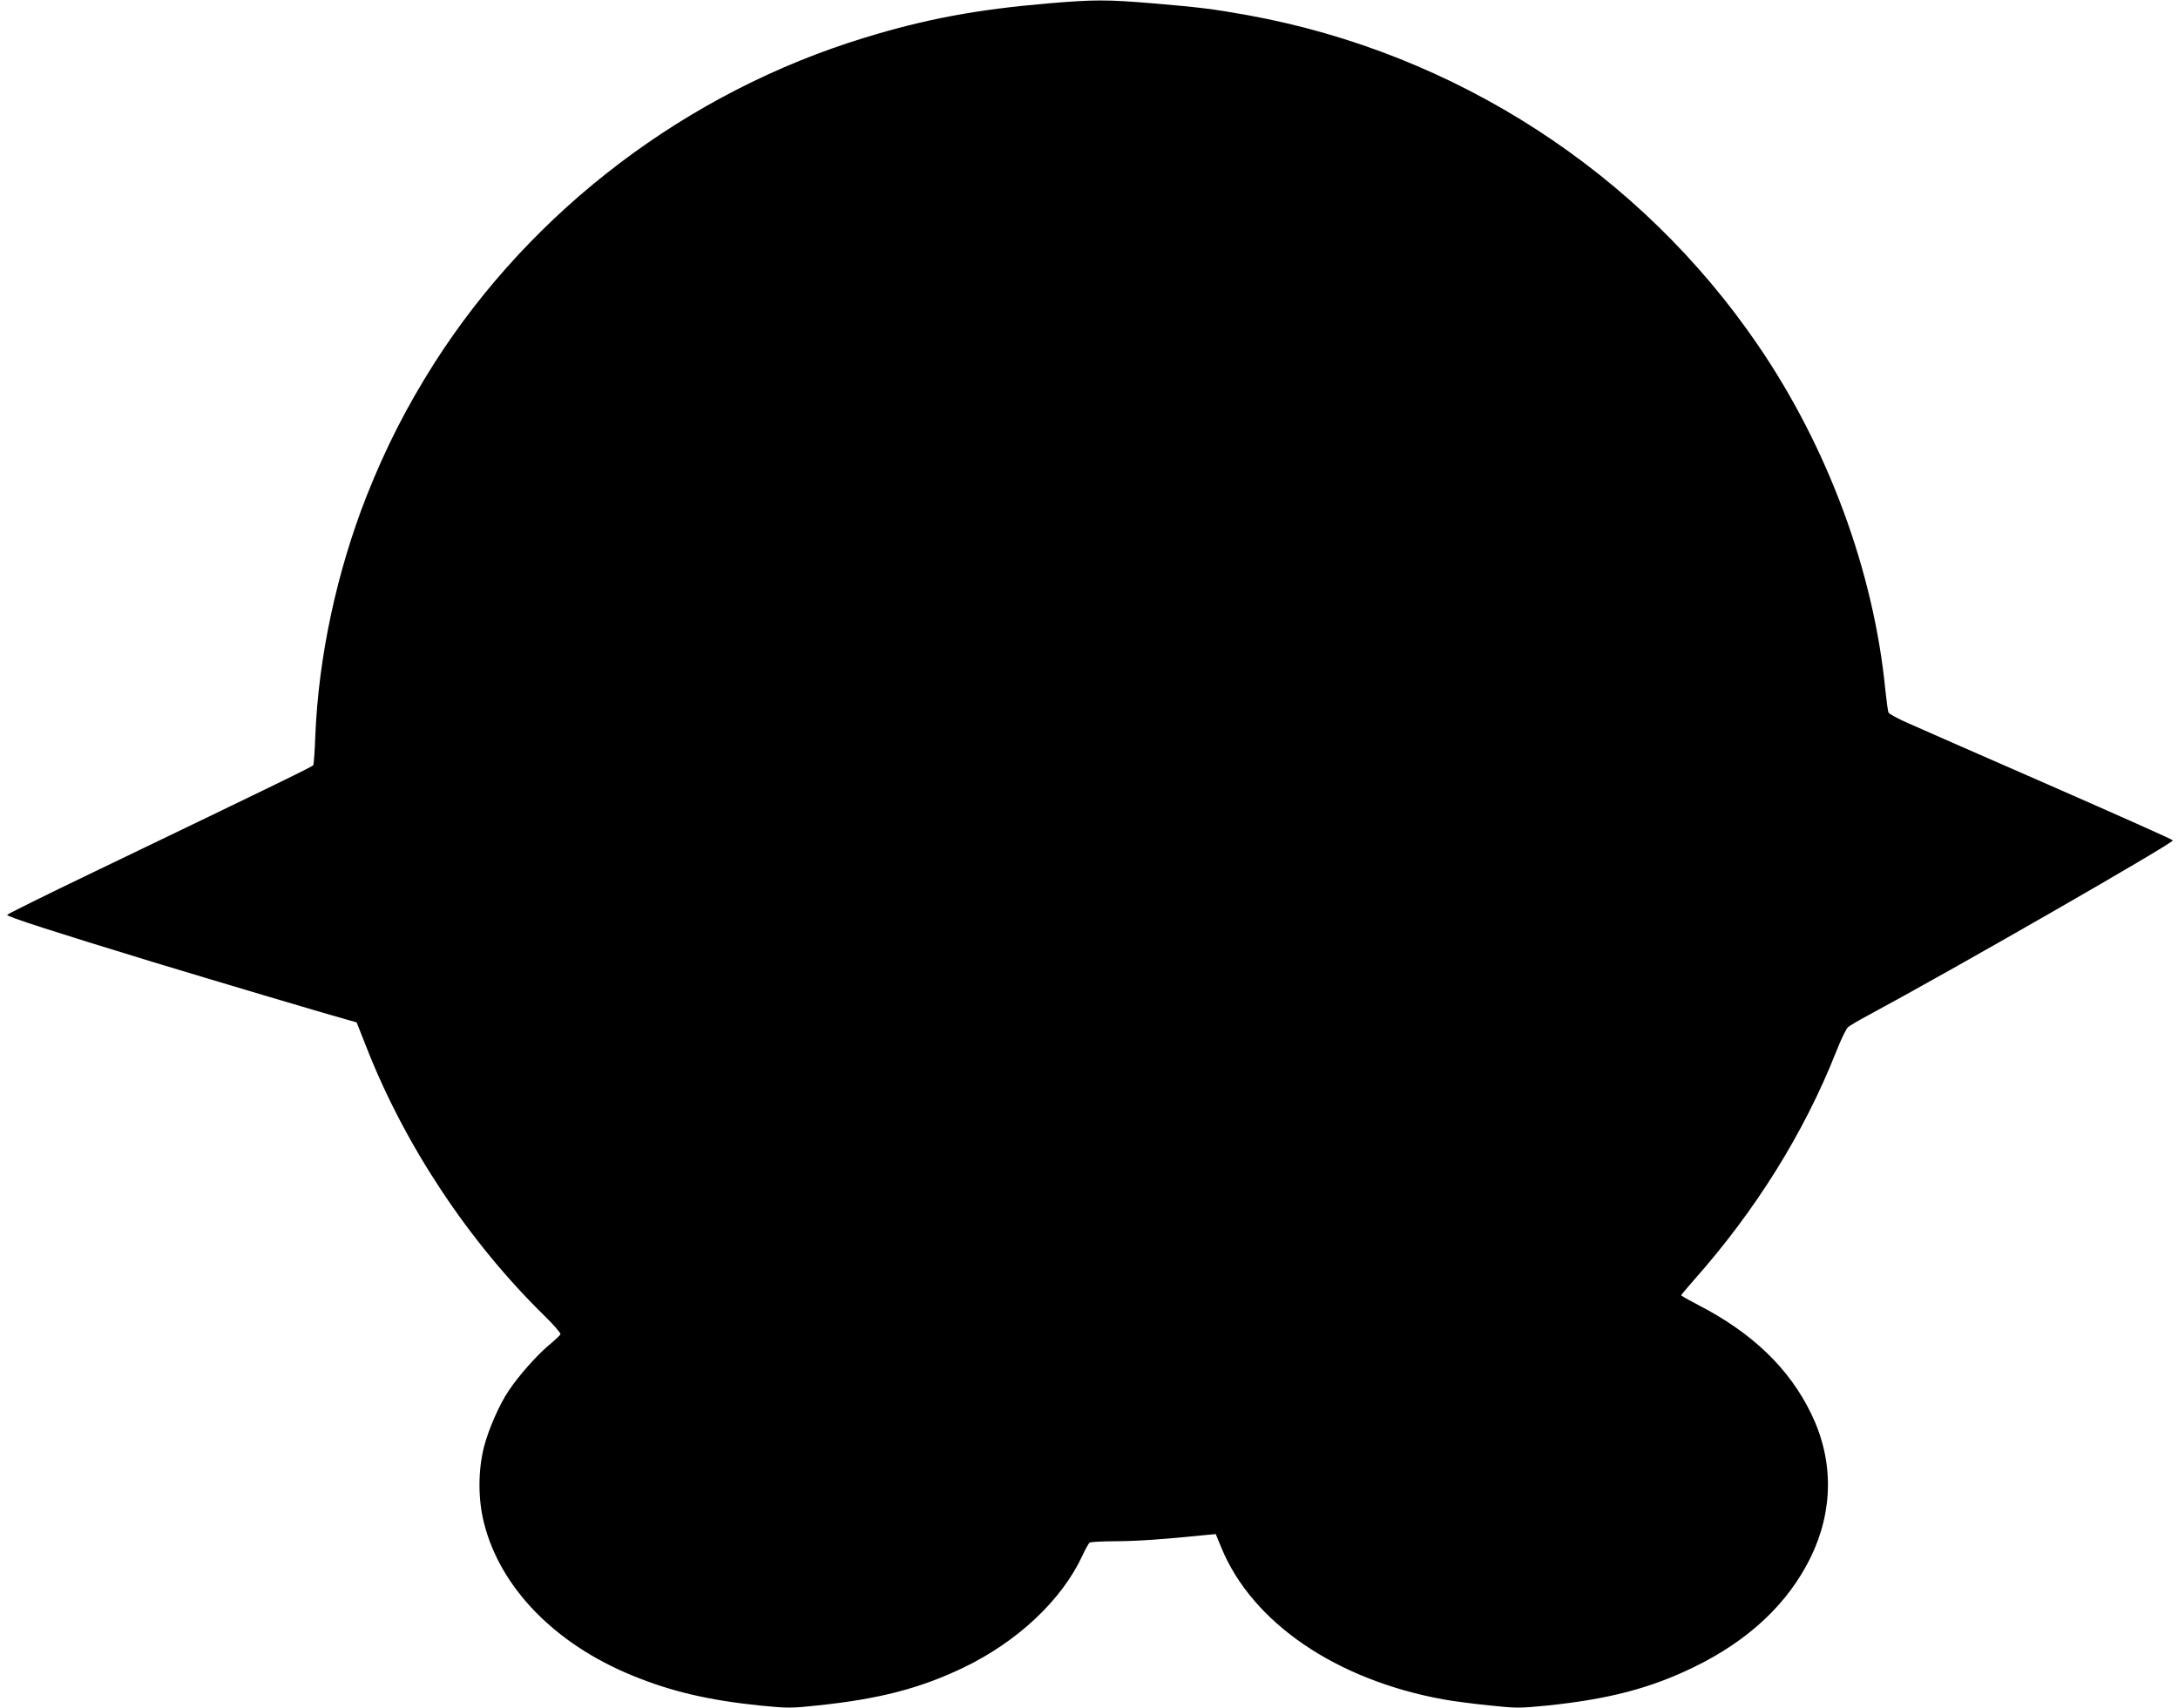
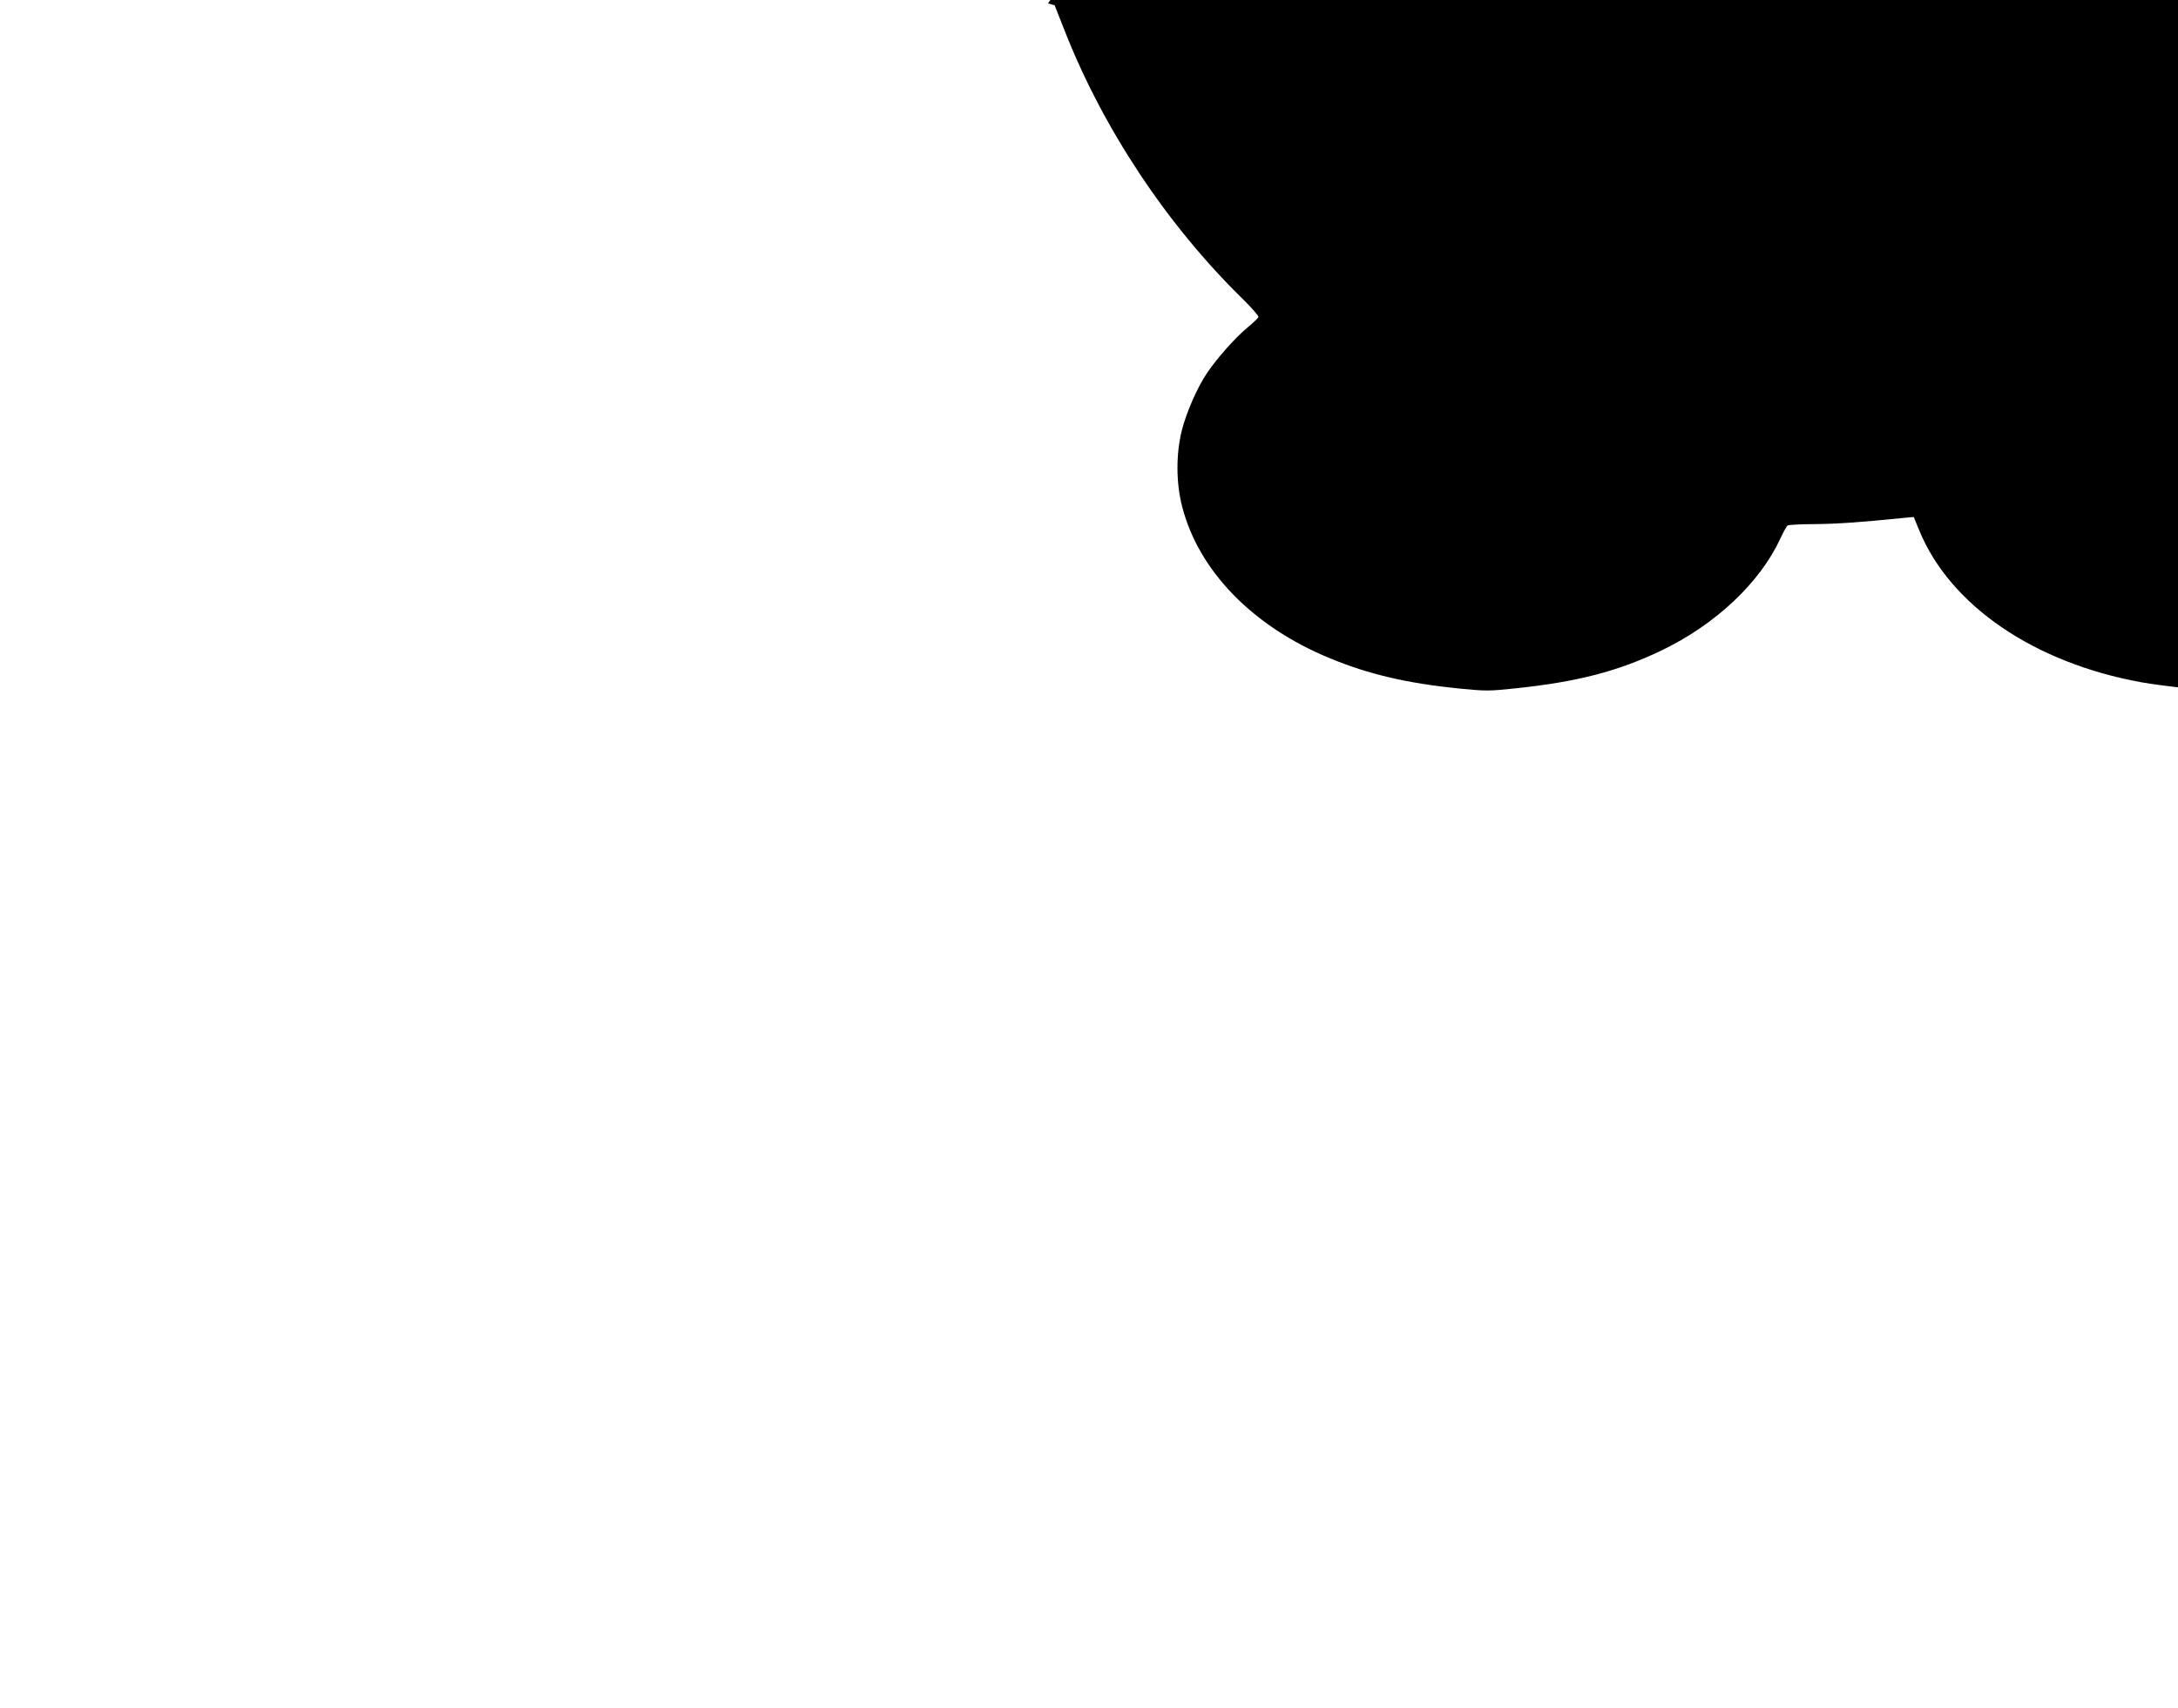
<svg xmlns="http://www.w3.org/2000/svg" version="1.0" width="1280pt" height="1004pt" viewBox="0 0 1280 1004" preserveAspectRatio="xMidYMid meet">
  <g transform="translate(0,1004) scale(0.1,-0.1)" fill="#000000" stroke="none">
-     <path d="M6159 10020 c-420 -36 -721 -92 -1079 -202 -1039 -318 -1951 -1008 -2529 -1915 -162 -256 -283 -493 -395 -775 -177 -449 -284 -948 -303 -1415 -3 -89 -9 -166 -12 -171 -6 -9 -165 -87 -1296 -631 -275 -132 -501 -244 -503 -249 -3 -10 280 -101 853 -276 369 -112 1061 -318 1162 -345 l39 -11 58 -147 c226 -577 601 -1143 1049 -1581 53 -52 93 -99 91 -105 -3 -7 -35 -37 -71 -67 -67 -56 -174 -176 -232 -263 -55 -80 -121 -231 -147 -334 -35 -139 -35 -308 1 -448 96 -379 416 -708 870 -894 228 -94 451 -146 753 -177 165 -16 180 -16 340 1 360 38 596 99 852 221 319 153 580 398 701 659 18 39 37 73 43 77 6 4 76 8 156 8 126 1 266 10 520 36 l65 6 32 -78 c181 -442 674 -779 1307 -894 56 -10 176 -26 268 -35 160 -17 175 -17 340 -1 364 38 605 101 863 226 324 158 553 374 686 645 134 275 136 571 4 843 -129 268 -348 478 -667 642 -54 28 -98 53 -98 56 0 2 33 41 73 87 364 410 649 867 837 1342 28 72 60 138 71 147 10 9 63 40 117 69 493 265 1792 1011 1792 1029 0 4 -325 149 -722 323 -398 174 -772 338 -832 365 -60 26 -113 55 -117 63 -4 7 -12 68 -19 134 -68 694 -336 1422 -747 2024 -692 1016 -1778 1719 -2996 1941 -213 38 -277 46 -557 70 -277 23 -347 23 -621 0z" />
+     <path d="M6159 10020 l39 -11 58 -147 c226 -577 601 -1143 1049 -1581 53 -52 93 -99 91 -105 -3 -7 -35 -37 -71 -67 -67 -56 -174 -176 -232 -263 -55 -80 -121 -231 -147 -334 -35 -139 -35 -308 1 -448 96 -379 416 -708 870 -894 228 -94 451 -146 753 -177 165 -16 180 -16 340 1 360 38 596 99 852 221 319 153 580 398 701 659 18 39 37 73 43 77 6 4 76 8 156 8 126 1 266 10 520 36 l65 6 32 -78 c181 -442 674 -779 1307 -894 56 -10 176 -26 268 -35 160 -17 175 -17 340 -1 364 38 605 101 863 226 324 158 553 374 686 645 134 275 136 571 4 843 -129 268 -348 478 -667 642 -54 28 -98 53 -98 56 0 2 33 41 73 87 364 410 649 867 837 1342 28 72 60 138 71 147 10 9 63 40 117 69 493 265 1792 1011 1792 1029 0 4 -325 149 -722 323 -398 174 -772 338 -832 365 -60 26 -113 55 -117 63 -4 7 -12 68 -19 134 -68 694 -336 1422 -747 2024 -692 1016 -1778 1719 -2996 1941 -213 38 -277 46 -557 70 -277 23 -347 23 -621 0z" />
  </g>
</svg>